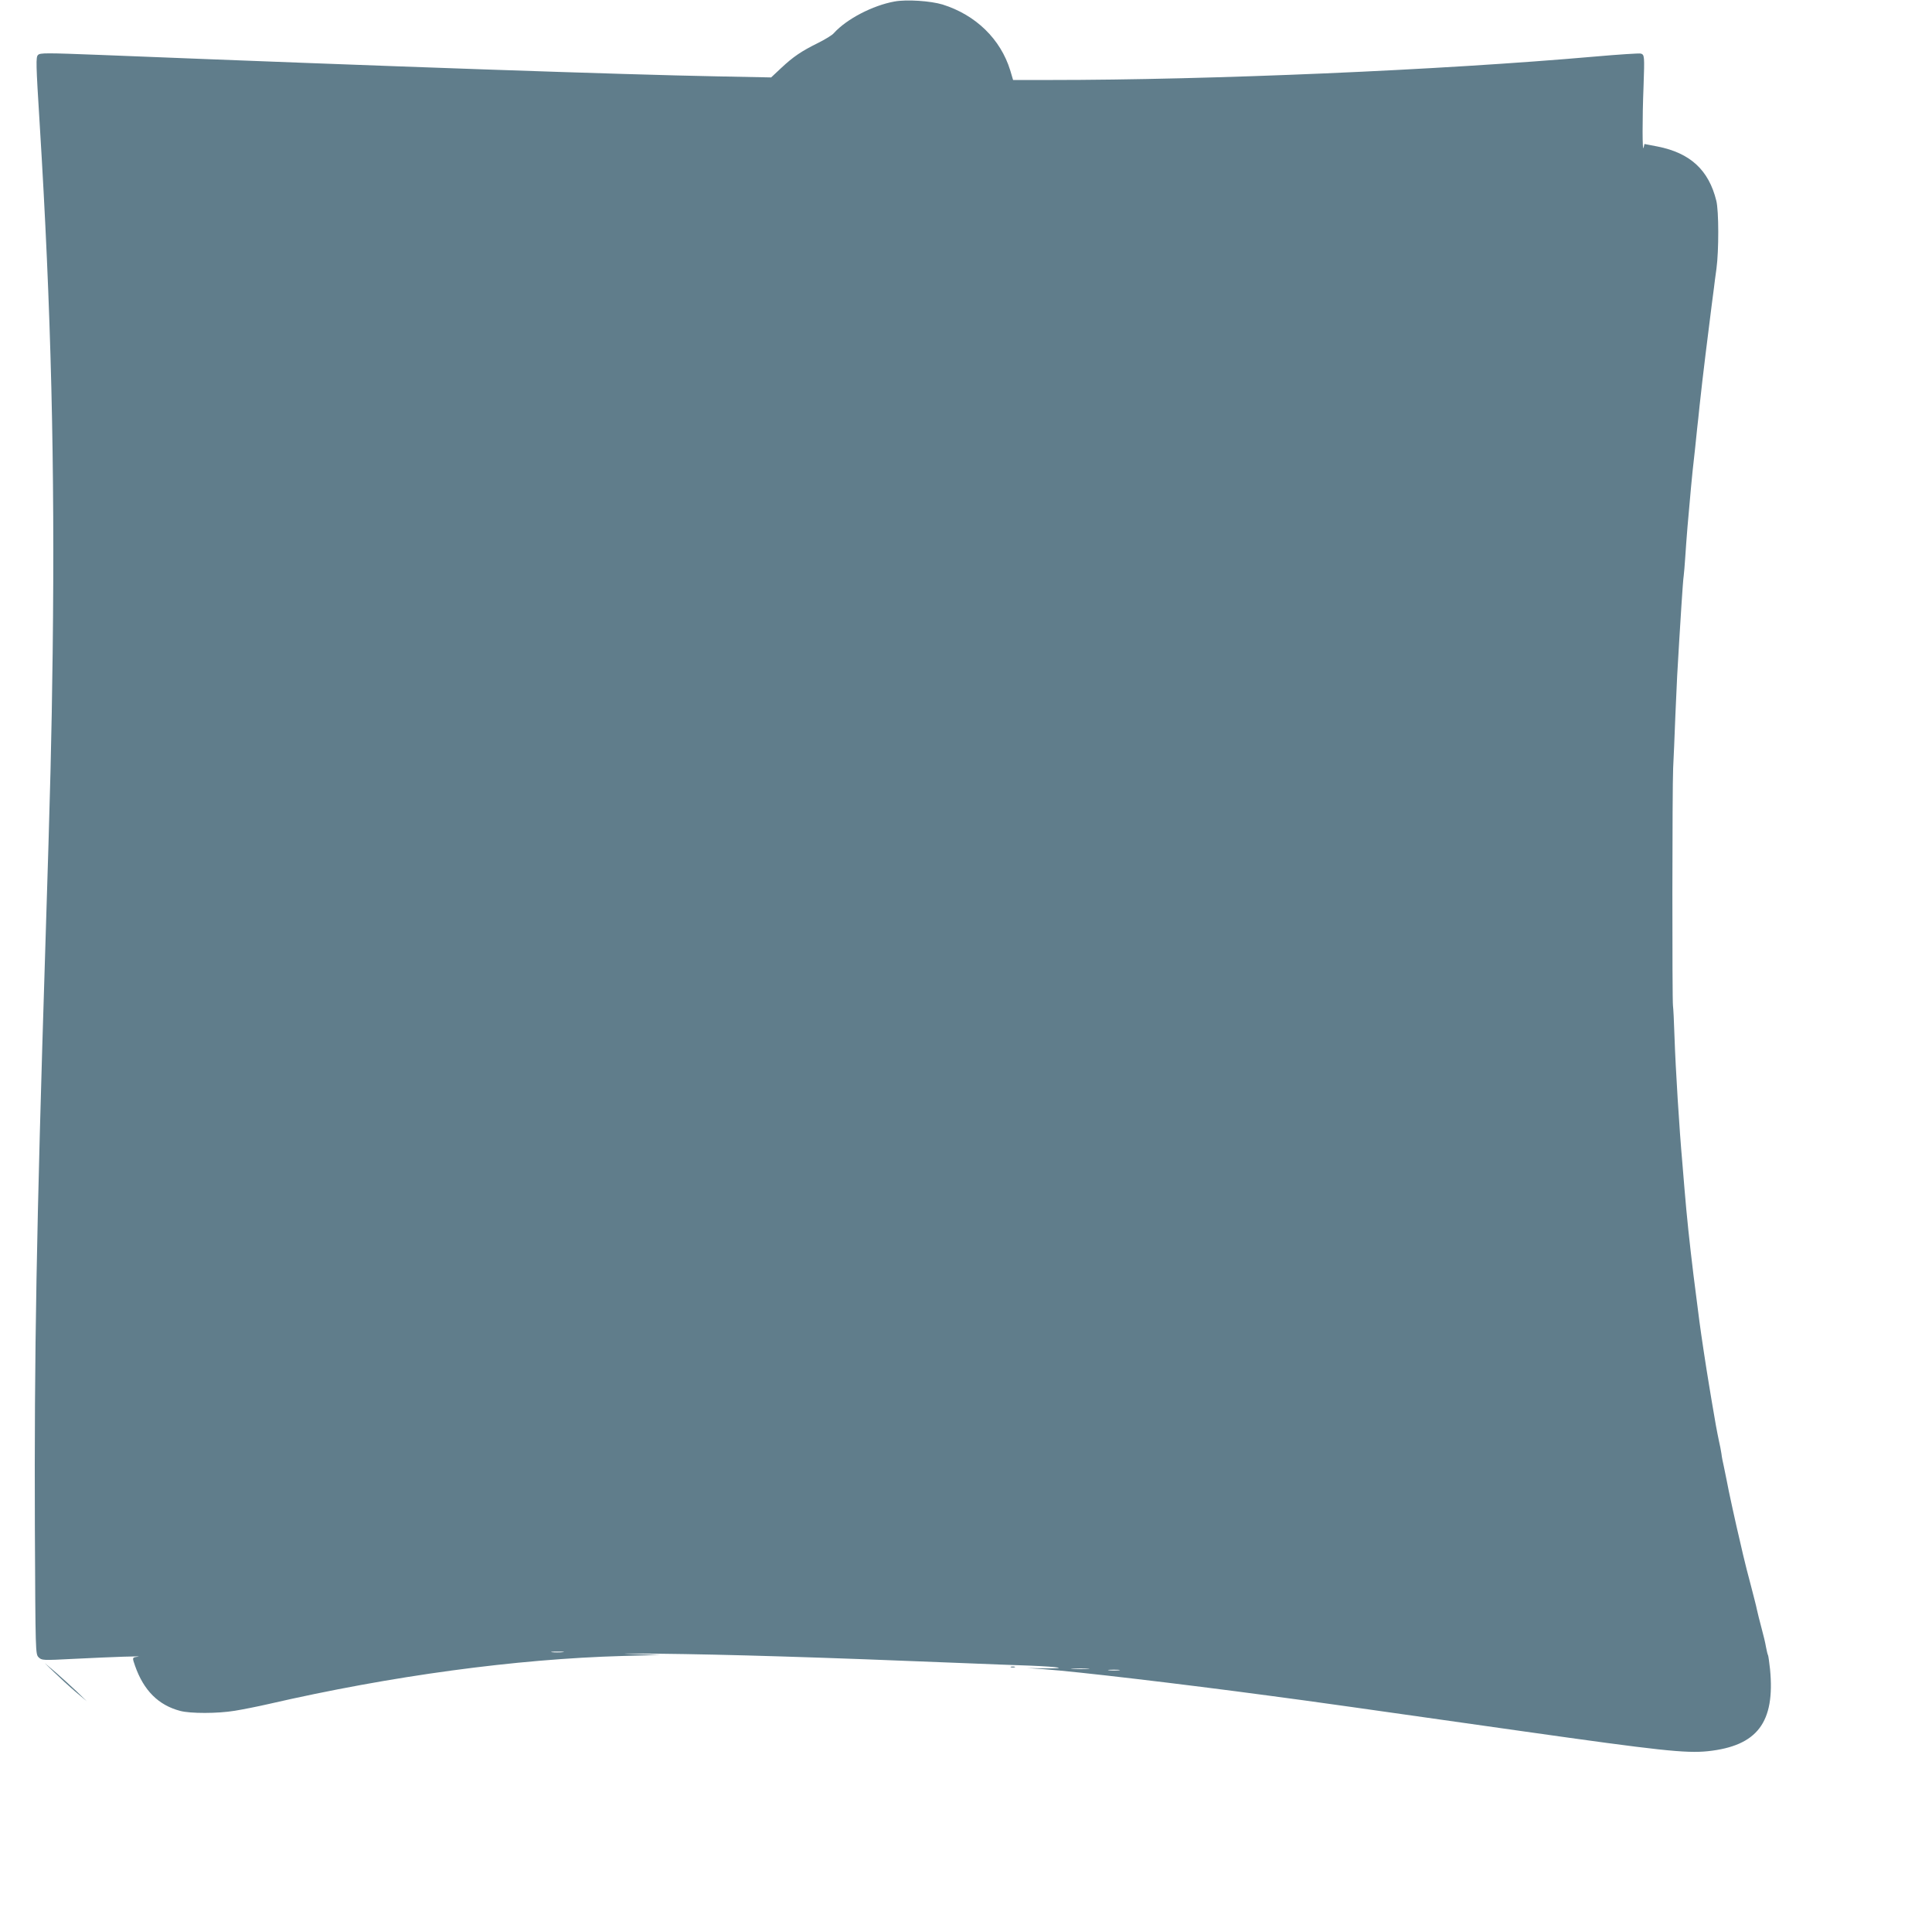
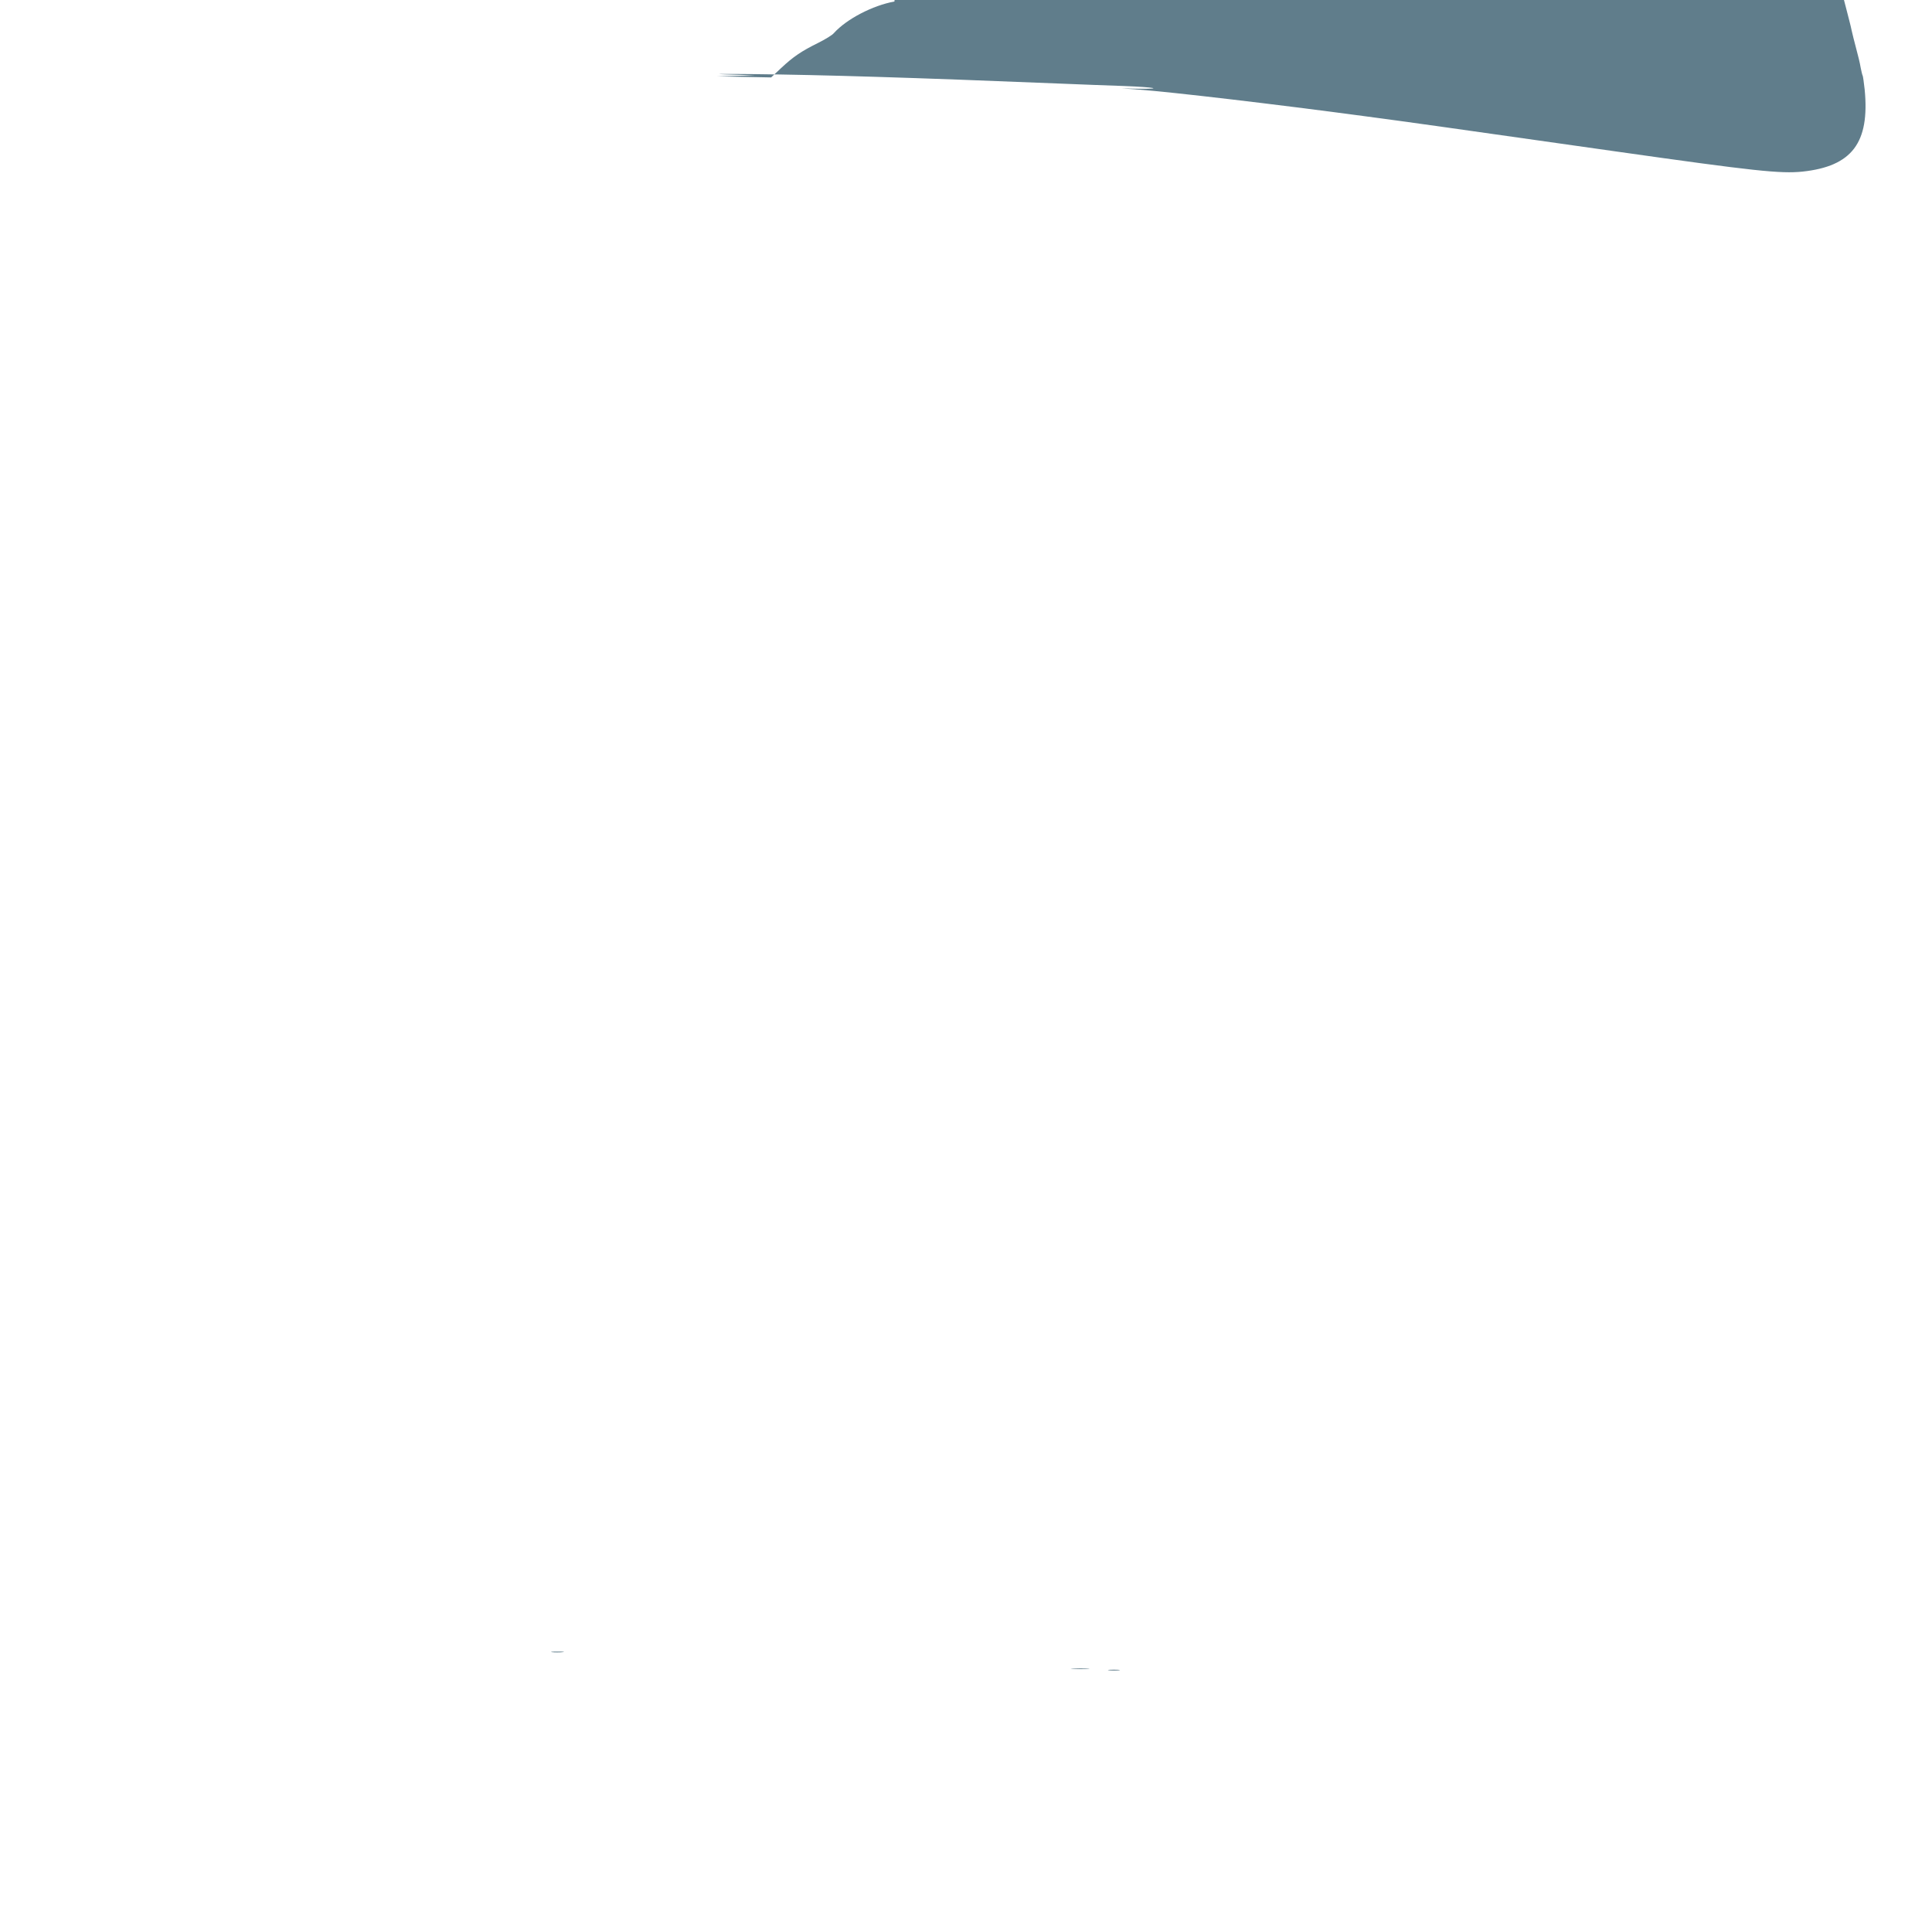
<svg xmlns="http://www.w3.org/2000/svg" version="1.0" width="1280pt" height="1266pt" viewBox="0 0 1280 1266" preserveAspectRatio="xMidYMid meet">
  <g transform="translate(0,1266) scale(0.1,-0.1)" fill="#607d8b" stroke="none">
-     <path d="M5926 12650 c-144 -26 -317 -116 -401 -209 -10 -13 -58 -42 -106 -66 -109 -54 -163 -90 -245 -167 l-65 -61 -357 7 c-631 12 -2133 64 -4086 142 -362 14 -400 14 -414 0 -15 -14 -14 -56 11 -458 76 -1229 101 -2259 86 -3498 -8 -605 -14 -845 -49 -1965 -59 -1871 -73 -2690 -69 -3832 4 -842 4 -842 25 -864 21 -20 24 -21 235 -10 262 13 465 20 422 14 -38 -5 -38 -4 -18 -61 57 -162 154 -260 299 -298 67 -18 248 -18 362 1 50 8 151 28 225 45 814 187 1636 298 2344 318 l250 7 -190 6 c-104 3 -26 4 175 2 457 -5 1060 -23 2040 -63 129 -5 320 -13 423 -16 201 -8 265 -20 89 -18 l-107 2 115 -8 c209 -15 899 -96 1495 -176 296 -39 583 -80 1675 -235 903 -128 1079 -147 1225 -132 328 35 446 191 412 543 -5 46 -11 88 -13 92 -3 5 -9 29 -14 56 -4 26 -18 83 -30 127 -12 44 -25 98 -30 120 -4 22 -23 94 -40 160 -18 66 -41 158 -52 205 -11 47 -21 92 -23 100 -18 73 -77 341 -85 390 -5 25 -13 66 -19 93 -6 26 -14 64 -16 85 -3 20 -10 57 -16 82 -14 67 -25 125 -49 270 -5 30 -14 82 -19 115 -17 101 -51 325 -62 410 -22 170 -29 223 -39 305 -27 222 -44 382 -60 575 -5 66 -12 143 -14 170 -20 222 -45 625 -52 835 -3 102 -8 194 -10 205 -6 30 -5 1454 1 1575 3 58 10 218 15 355 10 234 13 293 25 485 3 41 9 149 15 240 6 91 12 179 15 195 2 17 7 71 10 120 3 50 10 141 15 203 22 248 29 329 34 372 3 25 10 90 16 145 6 55 12 120 15 145 3 25 10 88 15 140 12 107 25 227 40 345 9 74 18 145 40 320 5 39 12 90 15 115 3 25 10 83 17 130 16 119 16 382 -1 450 -50 203 -172 316 -388 359 l-88 17 -6 -25 c-8 -33 -9 185 0 410 7 200 6 206 -18 214 -10 3 -148 -6 -307 -20 -1024 -90 -2537 -155 -3610 -155 l-242 0 -19 64 c-64 207 -228 367 -448 436 -79 24 -239 35 -319 20z m-2199 -10937 c-20 -2 -52 -2 -70 0 -17 2 0 4 38 4 39 0 53 -2 32 -4z m3481 -110 c-26 -2 -71 -2 -100 0 -29 2 -8 3 47 3 55 0 79 -1 53 -3z m205 -10 c-18 -2 -48 -2 -65 0 -18 2 -4 4 32 4 36 0 50 -2 33 -4z" />
-     <path d="M360 1579 c36 -35 99 -93 140 -128 l75 -63 -68 66 c-38 36 -101 93 -140 127 l-72 61 65 -63z" />
-     <path d="M6698 1613 c6 -2 18 -2 25 0 6 3 1 5 -13 5 -14 0 -19 -2 -12 -5z" />
+     <path d="M5926 12650 c-144 -26 -317 -116 -401 -209 -10 -13 -58 -42 -106 -66 -109 -54 -163 -90 -245 -167 l-65 -61 -357 7 l250 7 -190 6 c-104 3 -26 4 175 2 457 -5 1060 -23 2040 -63 129 -5 320 -13 423 -16 201 -8 265 -20 89 -18 l-107 2 115 -8 c209 -15 899 -96 1495 -176 296 -39 583 -80 1675 -235 903 -128 1079 -147 1225 -132 328 35 446 191 412 543 -5 46 -11 88 -13 92 -3 5 -9 29 -14 56 -4 26 -18 83 -30 127 -12 44 -25 98 -30 120 -4 22 -23 94 -40 160 -18 66 -41 158 -52 205 -11 47 -21 92 -23 100 -18 73 -77 341 -85 390 -5 25 -13 66 -19 93 -6 26 -14 64 -16 85 -3 20 -10 57 -16 82 -14 67 -25 125 -49 270 -5 30 -14 82 -19 115 -17 101 -51 325 -62 410 -22 170 -29 223 -39 305 -27 222 -44 382 -60 575 -5 66 -12 143 -14 170 -20 222 -45 625 -52 835 -3 102 -8 194 -10 205 -6 30 -5 1454 1 1575 3 58 10 218 15 355 10 234 13 293 25 485 3 41 9 149 15 240 6 91 12 179 15 195 2 17 7 71 10 120 3 50 10 141 15 203 22 248 29 329 34 372 3 25 10 90 16 145 6 55 12 120 15 145 3 25 10 88 15 140 12 107 25 227 40 345 9 74 18 145 40 320 5 39 12 90 15 115 3 25 10 83 17 130 16 119 16 382 -1 450 -50 203 -172 316 -388 359 l-88 17 -6 -25 c-8 -33 -9 185 0 410 7 200 6 206 -18 214 -10 3 -148 -6 -307 -20 -1024 -90 -2537 -155 -3610 -155 l-242 0 -19 64 c-64 207 -228 367 -448 436 -79 24 -239 35 -319 20z m-2199 -10937 c-20 -2 -52 -2 -70 0 -17 2 0 4 38 4 39 0 53 -2 32 -4z m3481 -110 c-26 -2 -71 -2 -100 0 -29 2 -8 3 47 3 55 0 79 -1 53 -3z m205 -10 c-18 -2 -48 -2 -65 0 -18 2 -4 4 32 4 36 0 50 -2 33 -4z" />
  </g>
</svg>